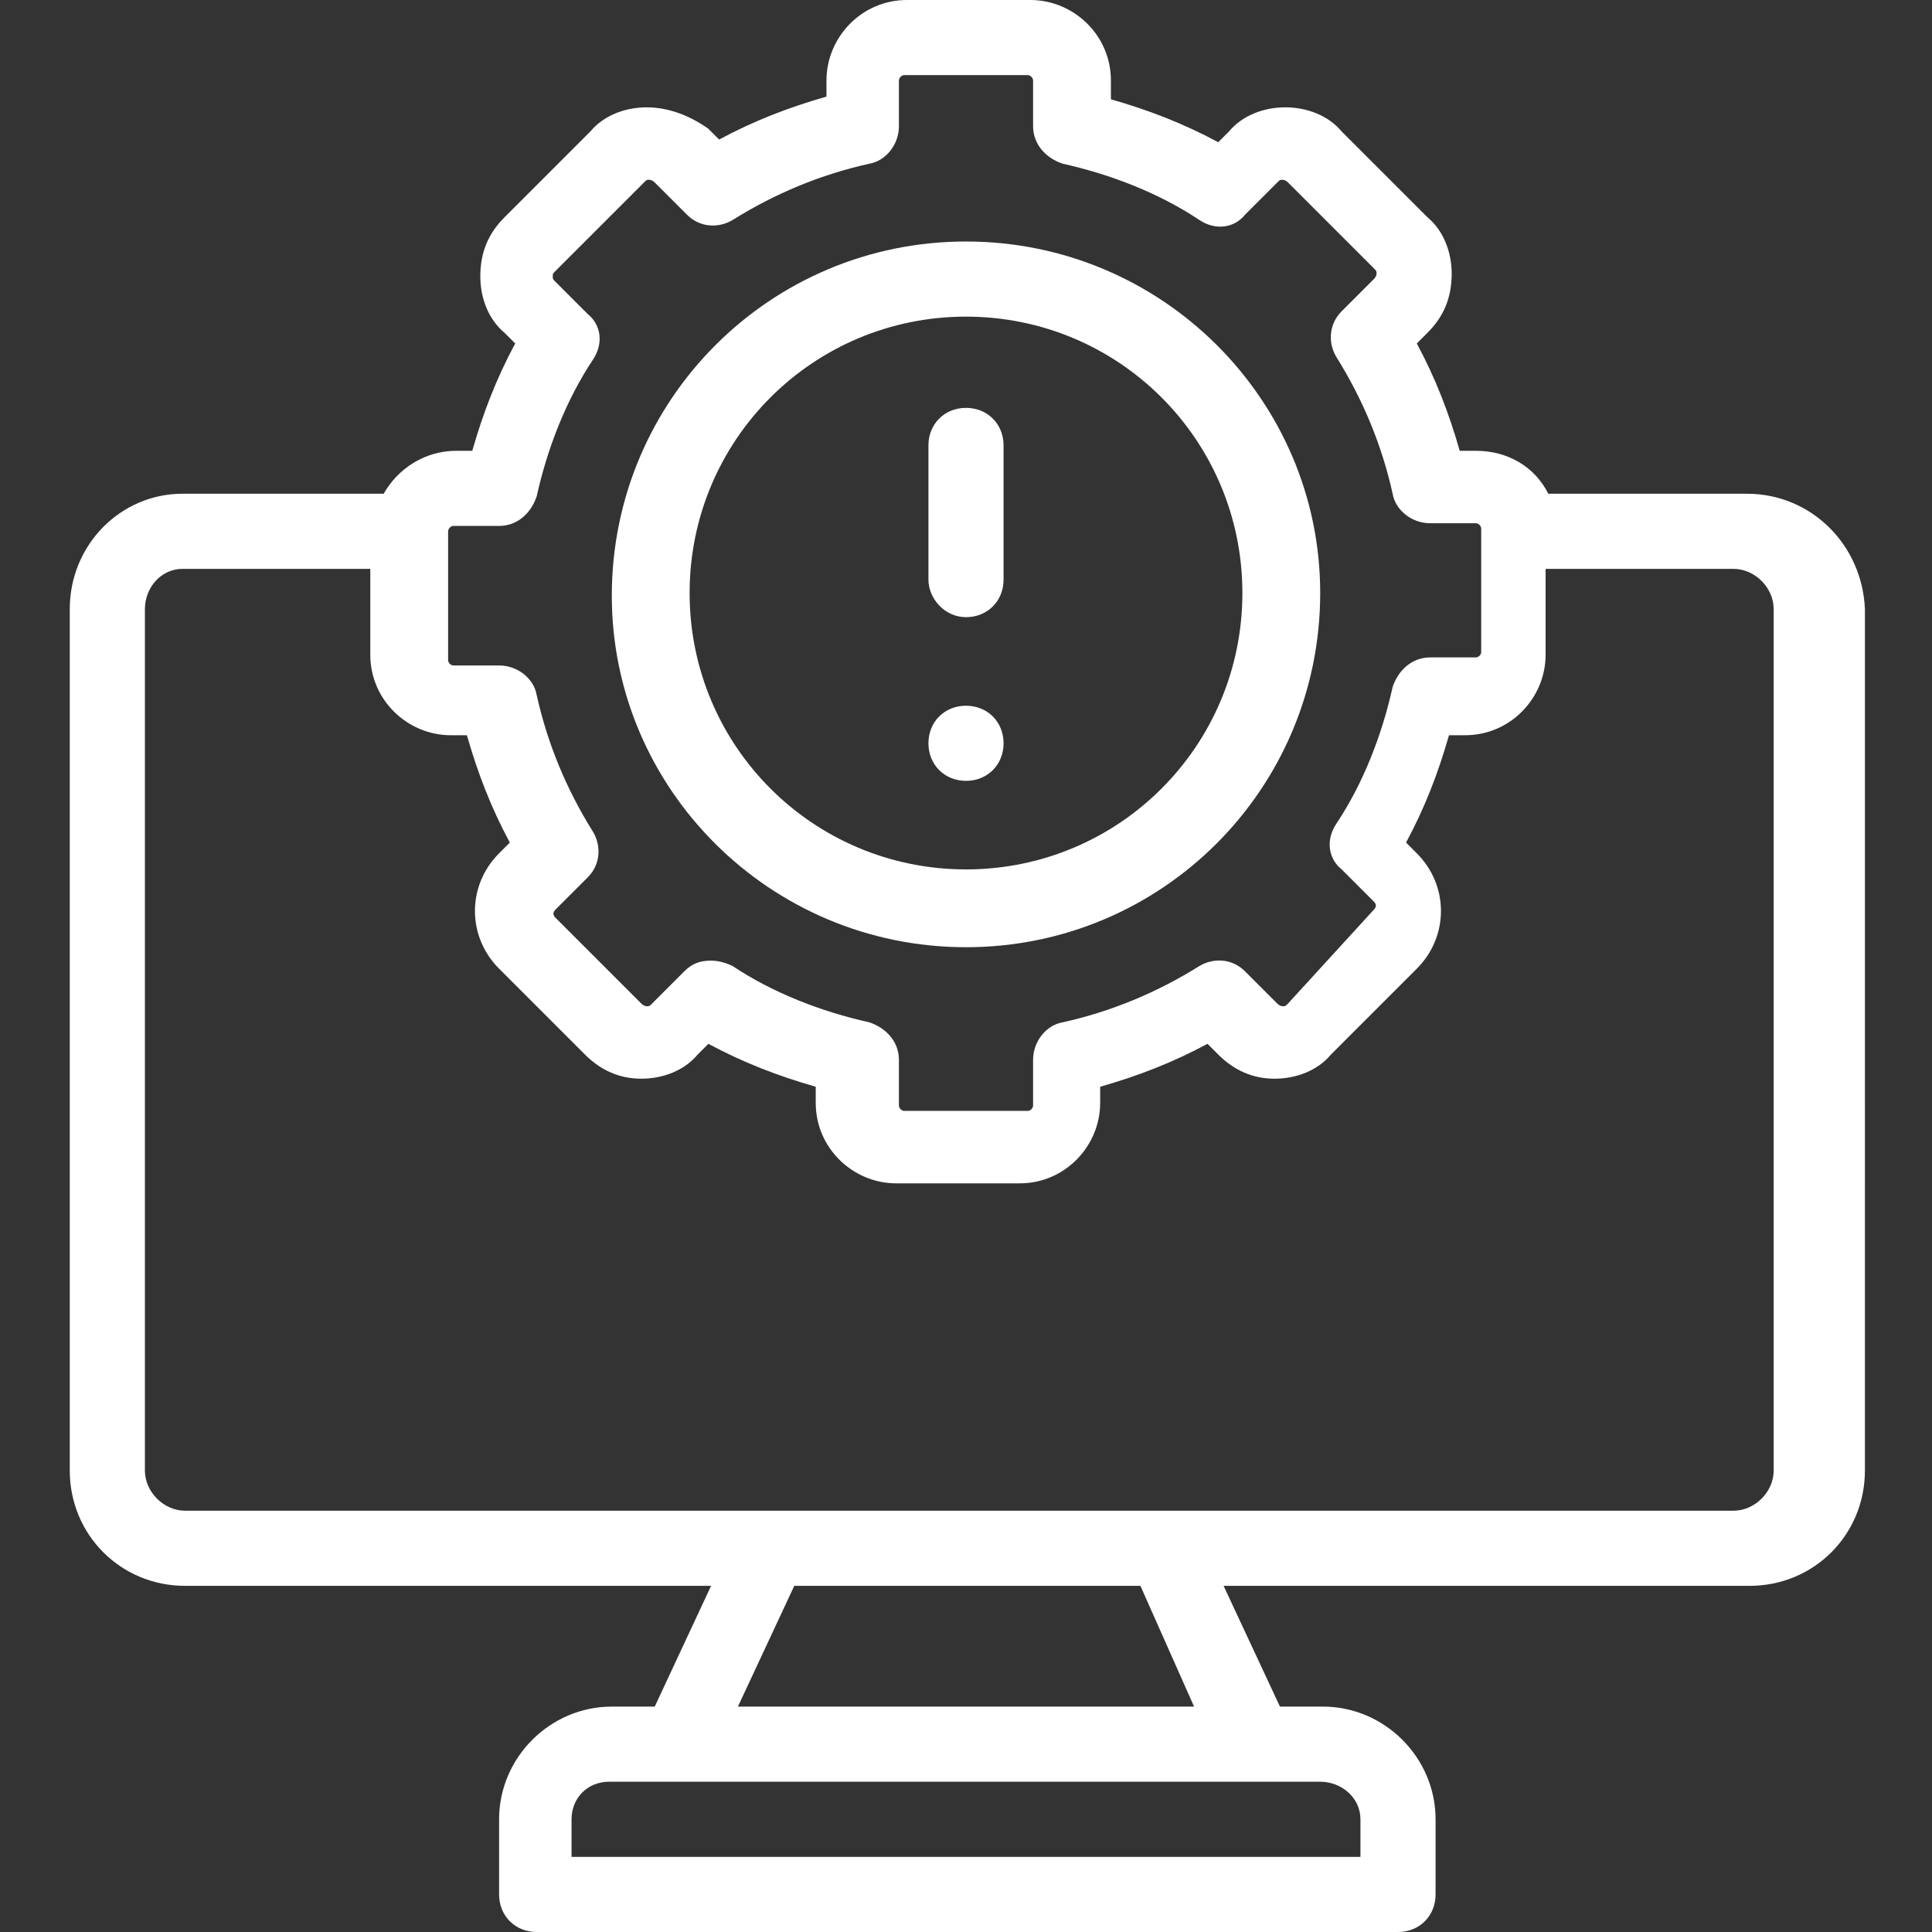
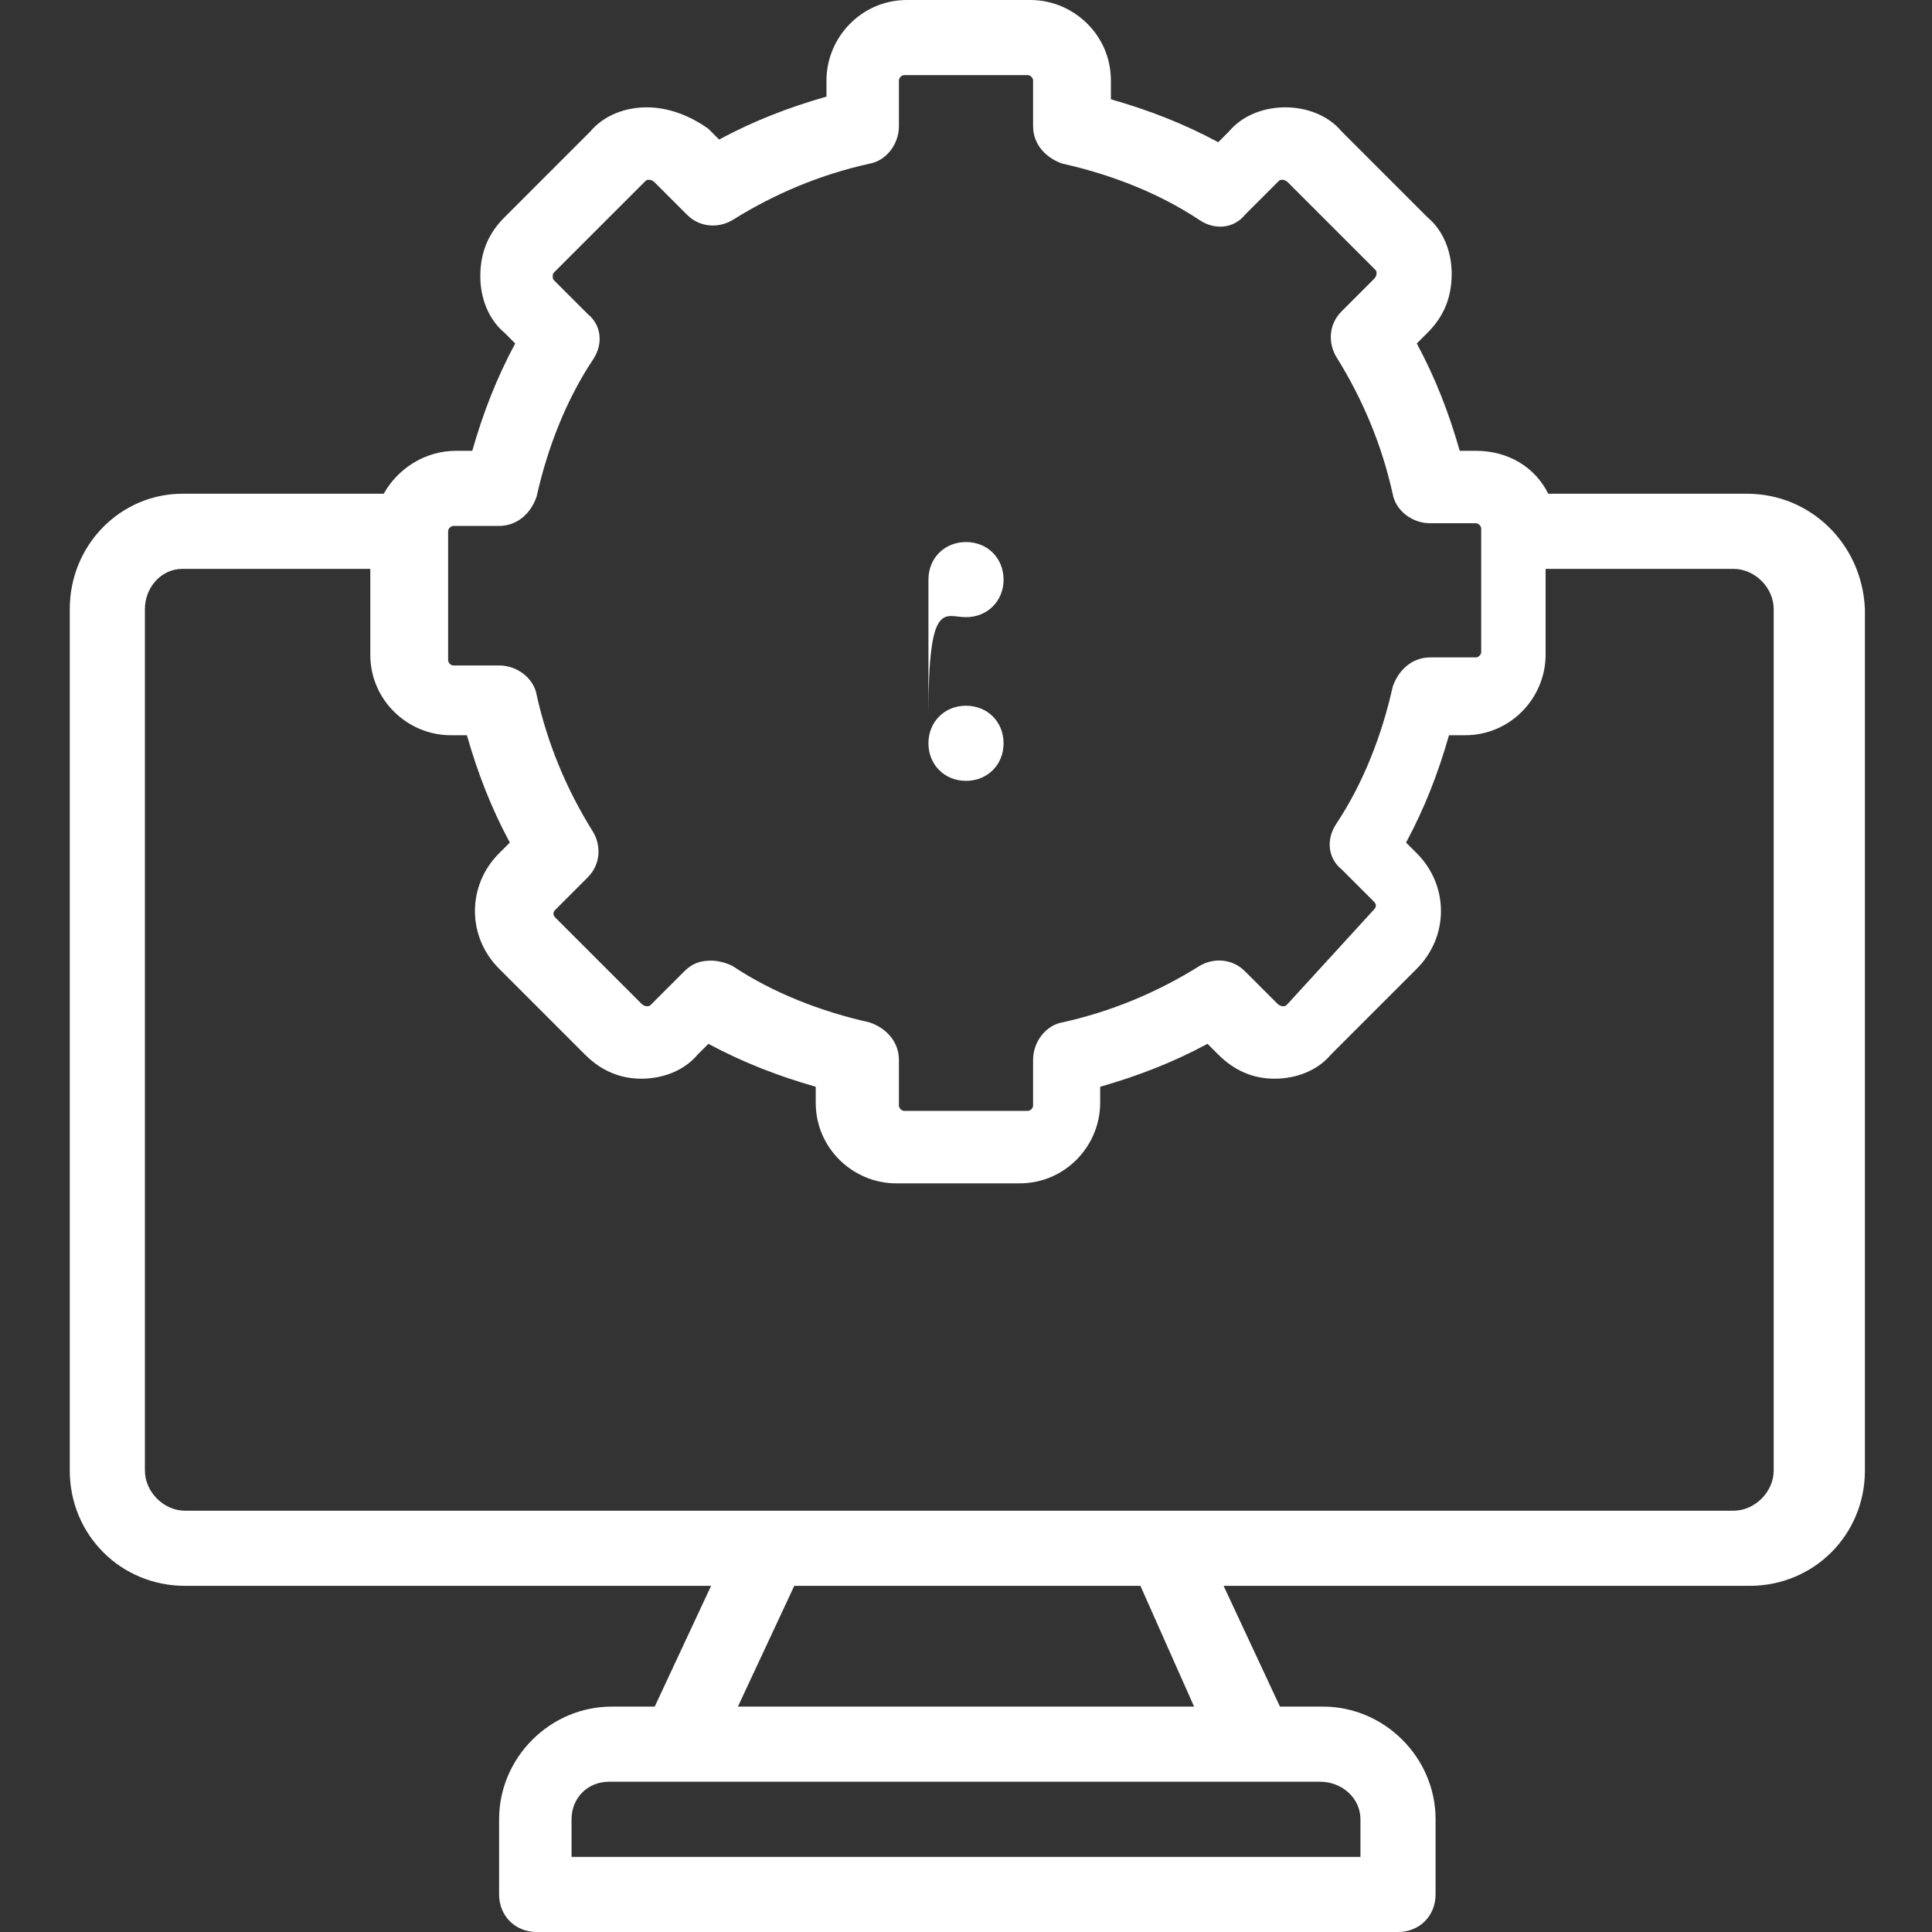
<svg xmlns="http://www.w3.org/2000/svg" version="1.1" id="Layer_1" x="0px" y="0px" viewBox="0 0 72 72" style="enable-background:new 0 0 72 72;" xml:space="preserve">
  <rect x="0" y="0" width="72" height="72" fill="#333333" stroke="none" />
  <style type="text/css">
	.st0{fill:#FFFFFF;}
</style>
  <g id="XMLID_481_">
-     <path id="XMLID_490_" class="st0" d="M36,35.3c7.3,0,13.2-5.9,13.2-13.2C49.2,14.9,43.3,9,36,9s-13.2,5.9-13.2,13.2   C22.8,29.4,28.7,35.3,36,35.3z M36,11.8c5.7,0,10.3,4.6,10.3,10.3c0,5.7-4.6,10.3-10.3,10.3s-10.3-4.6-10.3-10.3   C25.7,16.4,30.3,11.8,36,11.8z" />
-     <path id="XMLID_489_" class="st0" d="M36,23c0.8,0,1.4-0.6,1.4-1.4v-5c0-0.8-0.6-1.4-1.4-1.4s-1.4,0.6-1.4,1.4v5   C34.6,22.3,35.2,23,36,23z" />
+     <path id="XMLID_489_" class="st0" d="M36,23c0.8,0,1.4-0.6,1.4-1.4c0-0.8-0.6-1.4-1.4-1.4s-1.4,0.6-1.4,1.4v5   C34.6,22.3,35.2,23,36,23z" />
    <path id="XMLID_488_" class="st0" d="M36,29.1c0.8,0,1.4-0.6,1.4-1.4s-0.6-1.4-1.4-1.4s-1.4,0.6-1.4,1.4v0   C34.6,28.5,35.2,29.1,36,29.1L36,29.1z" />
    <path id="XMLID_482_" class="st0" d="M65.1,18.4h-7.4c-0.5-1-1.5-1.6-2.7-1.6h-0.6c-0.4-1.4-0.9-2.7-1.6-4l0.4-0.4   c0.6-0.6,0.9-1.3,0.9-2.2c0-0.8-0.3-1.6-0.9-2.1L50,4.9C49.5,4.3,48.7,4,47.9,4c-0.8,0-1.6,0.3-2.1,0.9l-0.4,0.4   c-1.3-0.7-2.6-1.2-4-1.6V3c0-1.7-1.4-3-3-3h-4.6c-1.7,0-3,1.4-3,3v0.6c-1.4,0.4-2.7,0.9-4,1.6l-0.4-0.4C25.7,4.3,24.9,4,24.1,4   c-0.8,0-1.6,0.3-2.1,0.9l-3.2,3.2c-0.6,0.6-0.9,1.3-0.9,2.2c0,0.8,0.3,1.6,0.9,2.1l0.4,0.4c-0.7,1.3-1.2,2.6-1.6,4h-0.6   c-1.2,0-2.2,0.7-2.7,1.6H6.8c-2.3,0-4.2,1.9-4.2,4.3v32.1c0,2.4,1.9,4.3,4.3,4.3h19.6l-2.1,4.5h-1.6c-2.3,0-4.2,1.9-4.2,4.2v2.8   c0,0.8,0.6,1.4,1.4,1.4h32.1c0.8,0,1.4-0.6,1.4-1.4v-2.8c0-2.3-1.9-4.2-4.2-4.2h-1.6l-2.1-4.5h19.6c2.4,0,4.3-1.9,4.3-4.3V22.7   C69.4,20.3,67.5,18.4,65.1,18.4L65.1,18.4z M16.7,19.8c0-0.1,0.1-0.2,0.2-0.2h1.7c0.7,0,1.2-0.5,1.4-1.1c0.4-1.8,1.1-3.6,2.1-5.1   c0.4-0.6,0.3-1.3-0.2-1.7l-1.2-1.2c-0.1-0.1-0.1-0.1-0.1-0.2s0-0.1,0.1-0.2L24,6.8c0.1-0.1,0.1-0.1,0.2-0.1c0,0,0.1,0,0.2,0.1   l1.2,1.2c0.5,0.5,1.2,0.5,1.7,0.2c1.6-1,3.3-1.7,5.1-2.1C33,6,33.5,5.4,33.5,4.7V3c0-0.1,0.1-0.2,0.2-0.2h4.6   c0.1,0,0.2,0.1,0.2,0.2v1.7c0,0.7,0.5,1.2,1.1,1.4c1.8,0.4,3.6,1.1,5.1,2.1c0.6,0.4,1.3,0.3,1.7-0.2l1.2-1.2   c0.1-0.1,0.1-0.1,0.2-0.1c0,0,0.1,0,0.2,0.1l3.2,3.2c0.1,0.1,0.1,0.1,0.1,0.2c0,0,0,0.1-0.1,0.2l-1.2,1.2c-0.5,0.5-0.5,1.2-0.2,1.7   c1,1.6,1.7,3.3,2.1,5.1c0.1,0.6,0.7,1.1,1.4,1.1h1.7c0.1,0,0.2,0.1,0.2,0.2v4.6c0,0.1-0.1,0.2-0.2,0.2h-1.7c-0.7,0-1.2,0.5-1.4,1.1   c-0.4,1.8-1.1,3.6-2.1,5.1c-0.4,0.6-0.3,1.3,0.2,1.7l1.2,1.2c0.1,0.1,0.1,0.2,0,0.3L48,37.4c-0.1,0.1-0.1,0.1-0.2,0.1   c0,0-0.1,0-0.2-0.1l-1.2-1.2c-0.5-0.5-1.2-0.5-1.7-0.2c-1.6,1-3.3,1.7-5.1,2.1c-0.6,0.1-1.1,0.7-1.1,1.4v1.7c0,0.1-0.1,0.2-0.2,0.2   h-4.6c-0.1,0-0.2-0.1-0.2-0.2v-1.7c0-0.7-0.5-1.2-1.1-1.4c-1.8-0.4-3.6-1.1-5.1-2.1c-0.2-0.1-0.5-0.2-0.8-0.2c-0.4,0-0.7,0.1-1,0.4   l-1.2,1.2c-0.1,0.1-0.1,0.1-0.2,0.1c0,0-0.1,0-0.2-0.1l-3.2-3.2c-0.1-0.1-0.1-0.2,0-0.3l1.2-1.2c0.5-0.5,0.5-1.2,0.2-1.7   c-1-1.6-1.7-3.3-2.1-5.1c-0.1-0.6-0.7-1.1-1.4-1.1h-1.7c-0.1,0-0.2-0.1-0.2-0.2V19.8z M50.7,67.8v1.4H21.3v-1.4   c0-0.8,0.6-1.4,1.4-1.4h26.5C50,66.4,50.7,67,50.7,67.8L50.7,67.8z M44.5,63.6H27.5l2.1-4.5h12.9L44.5,63.6z M5.4,22.7   c0-0.8,0.6-1.5,1.4-1.5h7v3.2c0,1.7,1.4,3,3,3h0.6c0.4,1.4,0.9,2.7,1.6,4l-0.4,0.4c-1.2,1.2-1.2,3.1,0,4.3l3.2,3.2   c0.6,0.6,1.3,0.9,2.1,0.9c0.8,0,1.6-0.3,2.1-0.9l0.4-0.4c1.3,0.7,2.6,1.2,4,1.6v0.6c0,1.7,1.4,3,3,3h4.6c1.7,0,3-1.4,3-3v-0.6   c1.4-0.4,2.7-0.9,4-1.6l0.4,0.4c0.6,0.6,1.3,0.9,2.1,0.9c0.8,0,1.6-0.3,2.1-0.9l3.2-3.2c1.2-1.2,1.2-3.1,0-4.3l-0.4-0.4   c0.7-1.3,1.2-2.6,1.6-4h0.6c1.7,0,3-1.4,3-3v-3.2h7c0.8,0,1.5,0.7,1.5,1.5v32.1c0,0.8-0.7,1.5-1.5,1.5h0H6.9   c-0.8,0-1.5-0.7-1.5-1.5L5.4,22.7z" />
  </g>
</svg>